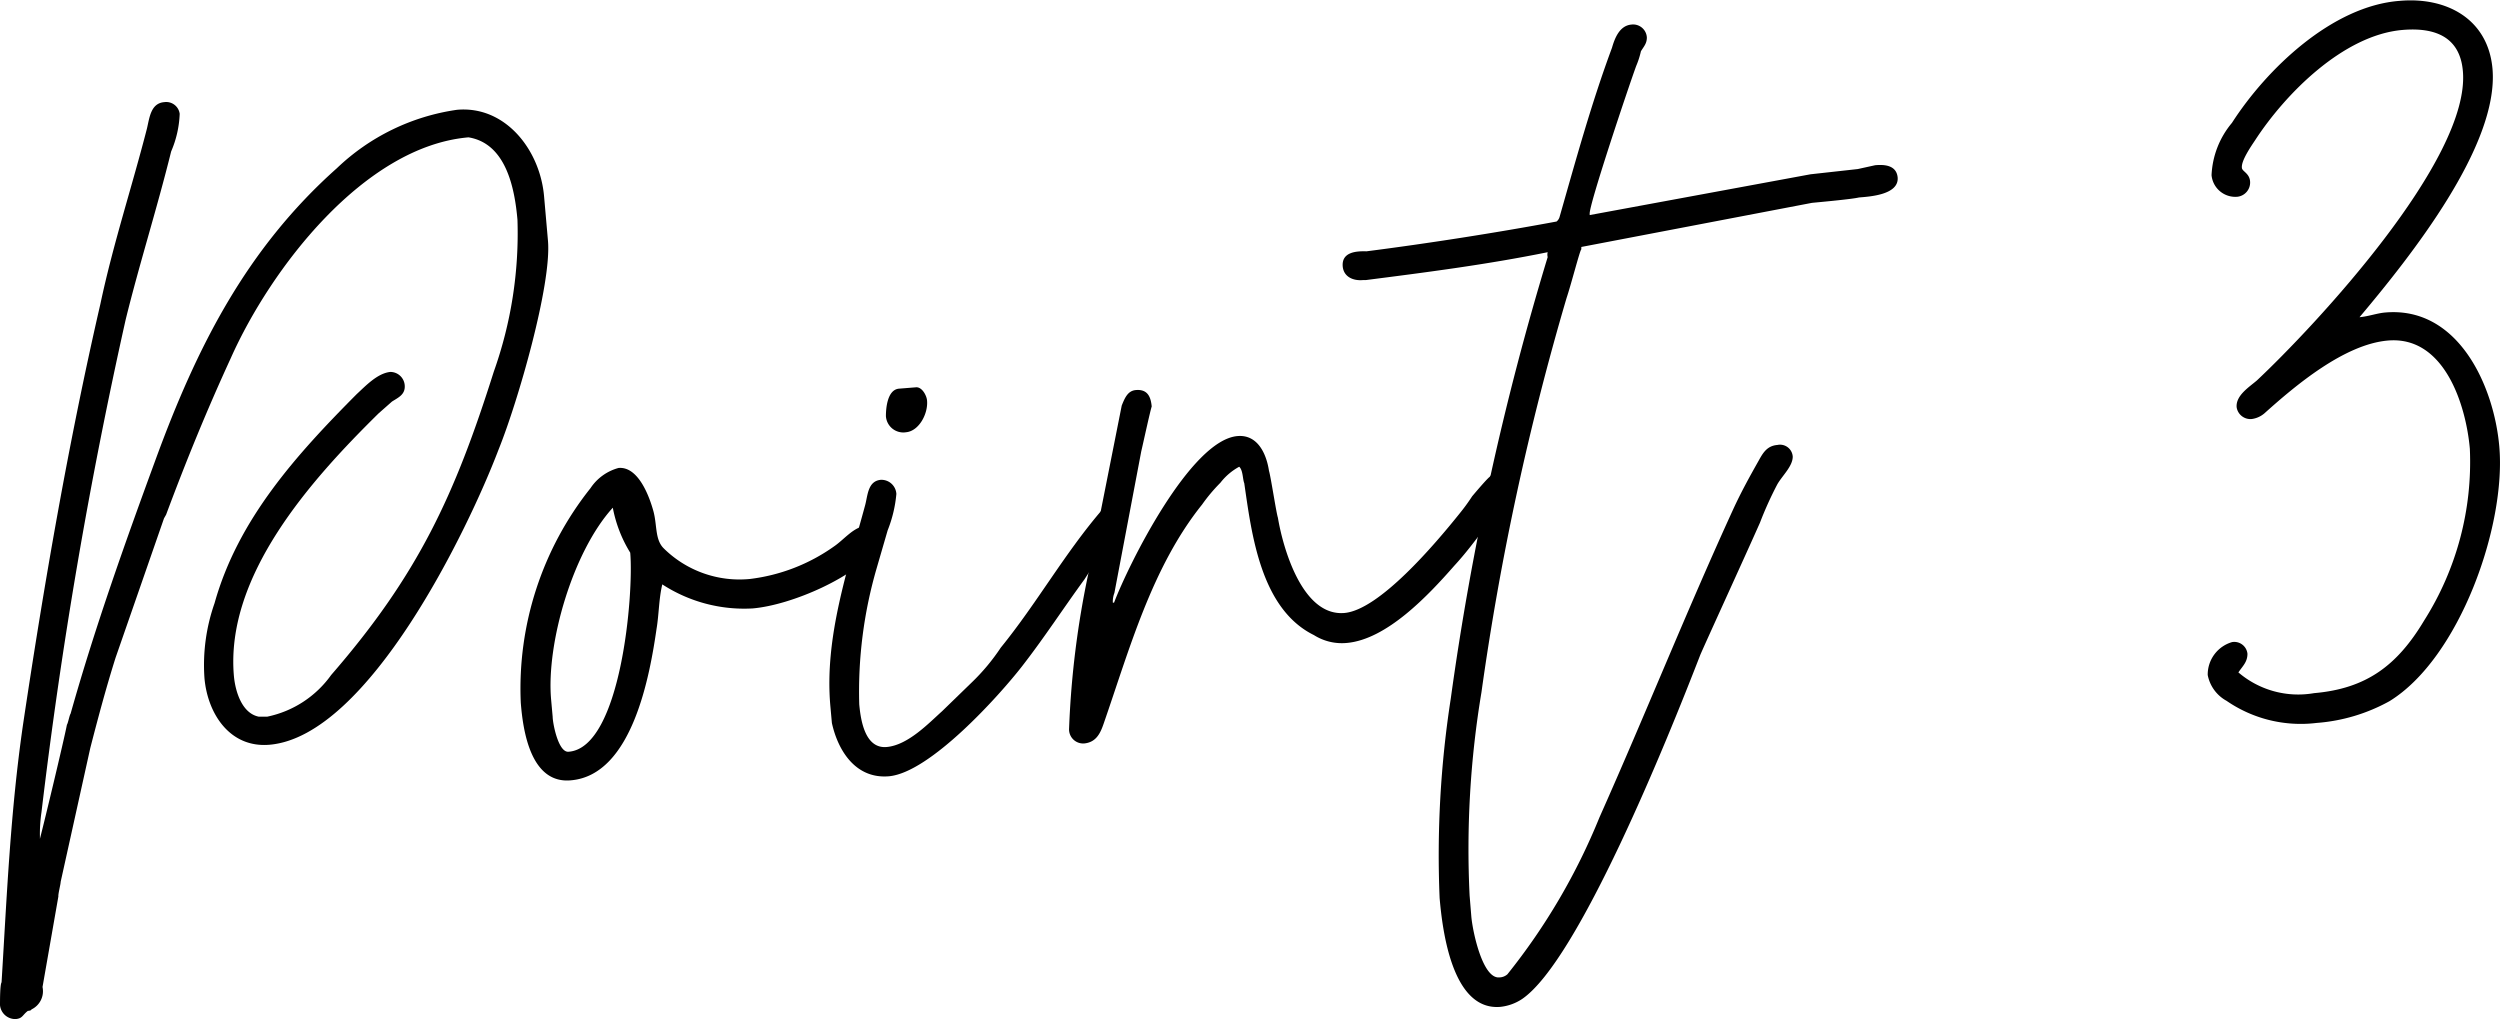
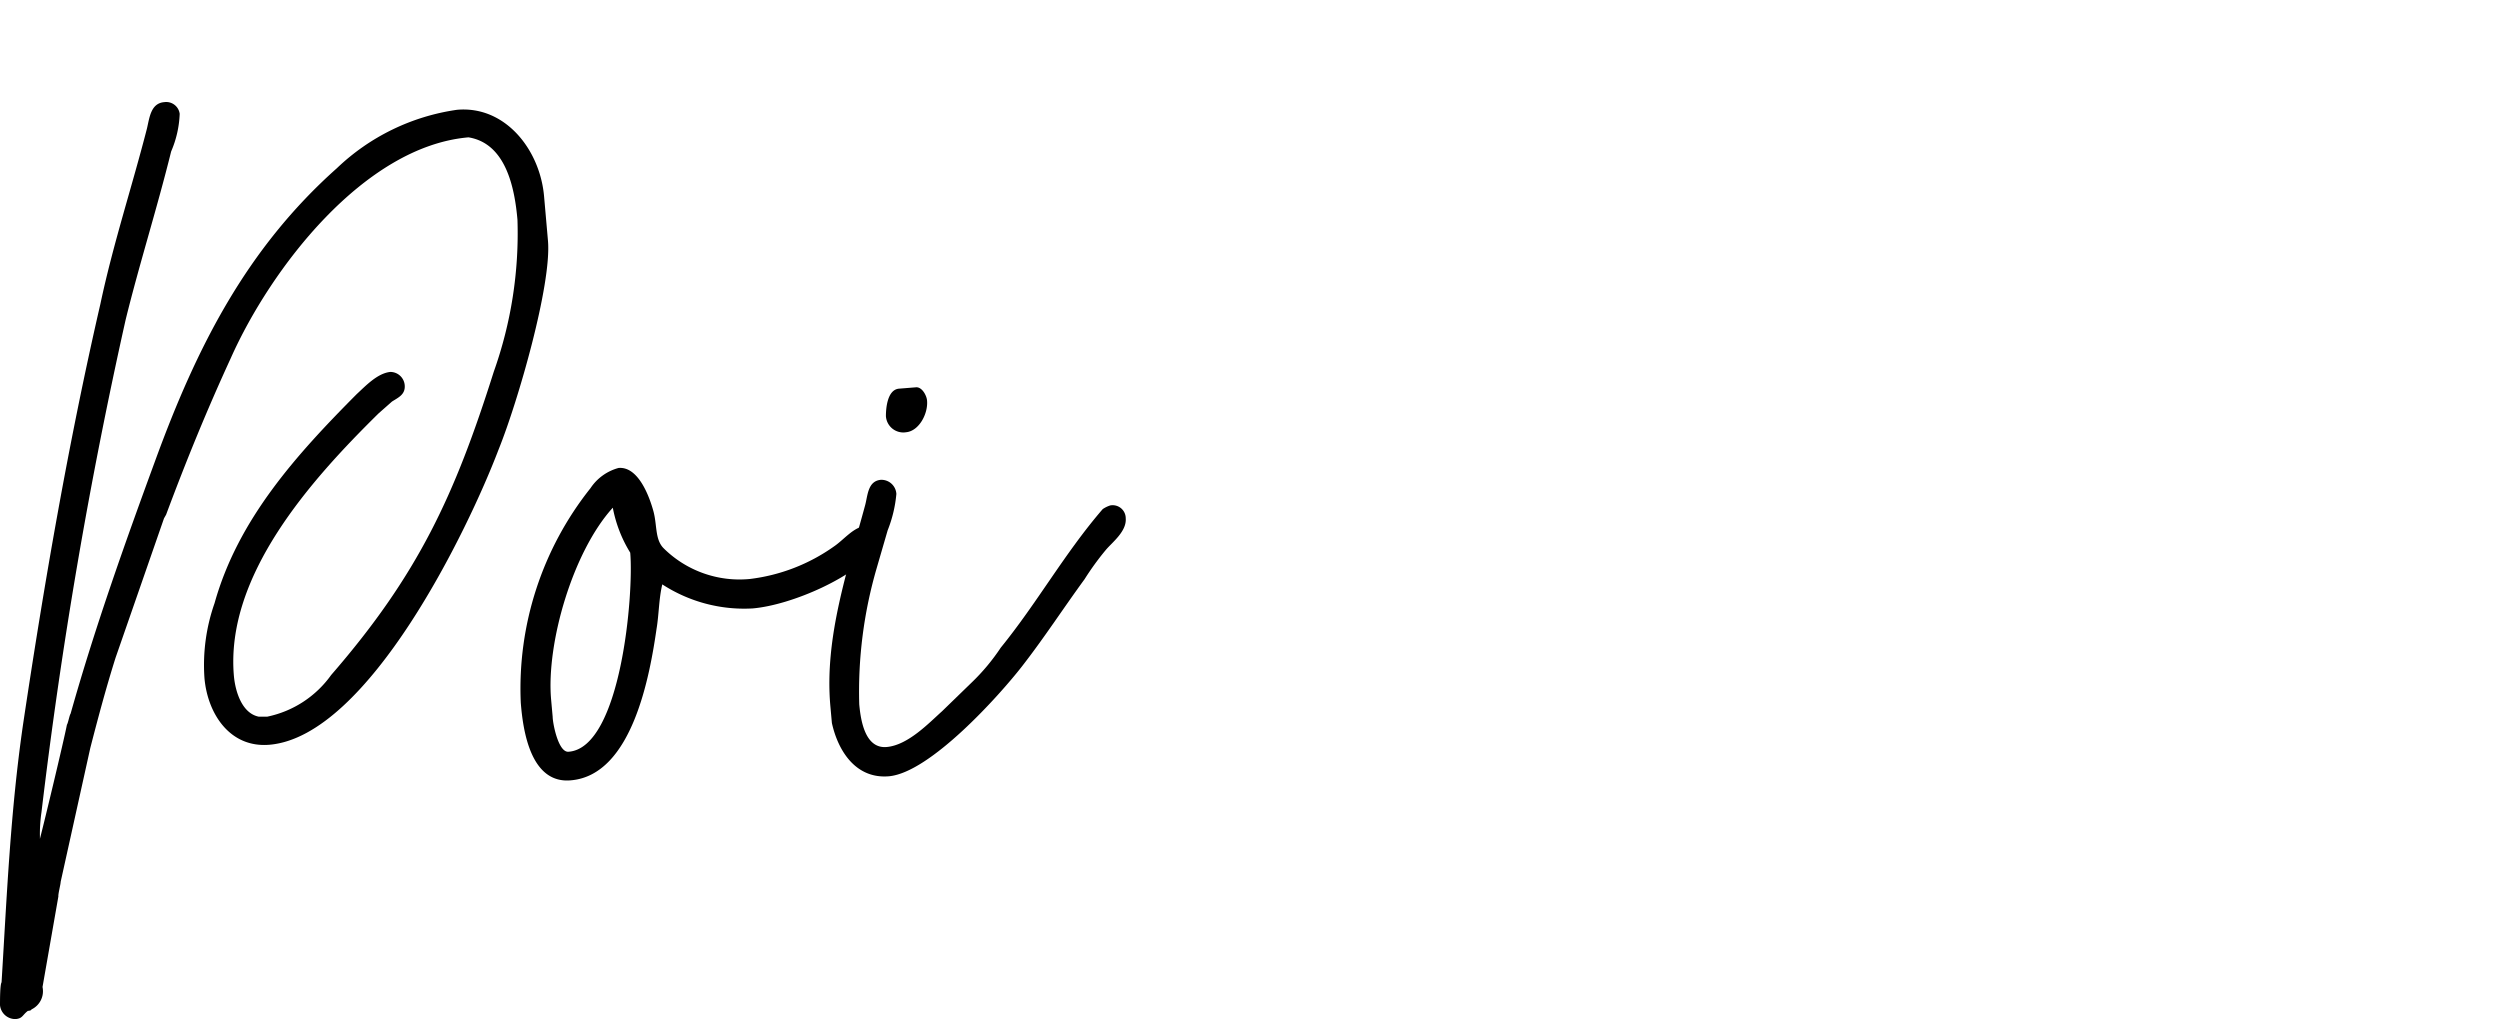
<svg xmlns="http://www.w3.org/2000/svg" viewBox="0 0 143.44 58.48">
  <g data-name="レイヤー 2">
    <path d="M0 57.67c0-.28 0-1.17.09-1.31.31-5.08.51-9.8 1.23-14.78 1.21-8.09 2.61-16.2 4.44-24.14.73-3.44 1.81-6.71 2.67-10.06.15-.63.22-1.46 1-1.52a.78.78 0 01.88.67 6 6 0 01-.49 2.16C9 12 8 15.13 7.21 18.34A280.8 280.8 0 002.38 46.6a8.65 8.65 0 00-.09 1.4v.13c.26-1 1.36-5.58 1.55-6.55.06-.07.15-.56.21-.63 1.41-5 3.11-9.76 4.87-14.56 2.37-6.48 5.22-12.12 10.41-16.74a12.53 12.53 0 016.89-3.35c2.78-.25 4.78 2.31 5 5l.22 2.51c.22 2.5-1.72 9.23-2.84 12-1.72 4.52-7.44 16.42-13.13 16.92-2.3.2-3.57-1.81-3.74-3.84a10.71 10.71 0 01.58-4.28c1.35-4.83 4.71-8.53 8.16-12 .5-.46 1.19-1.2 1.93-1.27a.83.83 0 01.82.75c.05.54-.35.71-.73.95l-.77.68c-3.89 3.83-8.8 9.31-8.3 15.06.08.89.46 2.15 1.43 2.34h.48A6 6 0 0019 38.73c5-5.76 7.09-10.31 9.33-17.4a23.69 23.69 0 001.36-8.72c-.16-1.83-.66-4.38-2.81-4.73-6 .52-11.35 7.54-13.63 12.65-1.38 3-2.56 5.89-3.72 9l-.12.21-2.78 8c-.53 1.68-1 3.43-1.45 5.18l-1.7 7.68c0 .14-.15.7-.13.83l-.91 5.2a1.16 1.16 0 01-.64 1.29c0 .07-.2.08-.2.08-.32.24-.3.44-.71.47a.88.88 0 01-.89-.8zm29.88-17.36a18.45 18.45 0 014-12.3 2.81 2.81 0 011.61-1.16c1.15-.1 1.78 1.68 2 2.48s.08 1.64.6 2.14a6.18 6.18 0 004.93 1.75 10.51 10.51 0 004.82-1.86c.58-.39 1.13-1.12 1.81-1.18a.79.79 0 01.88.74.52.52 0 01-.1.42c-1.28 1.75-5 3.38-7.26 3.57A8.62 8.62 0 0138 33.53c-.2.83-.19 1.72-.33 2.55-.38 2.63-1.38 8.38-4.9 8.69-2.34.23-2.77-2.9-2.89-4.46zm6.28-8.6a7.6 7.6 0 01-1-2.58c-2.3 2.53-3.82 7.78-3.54 11l.09 1c0 .34.32 2.09.93 2 2.99-.25 3.73-9.05 3.52-11.42z" />
    <path d="M47.73 41.48l-.09-1c-.34-3.93 1-7.79 2-11.5.15-.56.15-1.38.9-1.45a.86.86 0 01.89.81 7.42 7.42 0 01-.5 2.09l-.63 2.17a25.32 25.32 0 00-1 7.81c.09 1 .36 2.56 1.58 2.45s2.41-1.37 3.17-2.05l1.7-1.65a11.83 11.83 0 001.67-2c2.09-2.57 3.68-5.44 5.85-7.95a1.64 1.64 0 01.43-.21.75.75 0 01.89.74c.06.75-.77 1.37-1.14 1.81a15.65 15.65 0 00-1.22 1.68c-1.22 1.67-2.3 3.34-3.59 5s-5.27 6.1-7.64 6.31c-1.9.16-2.92-1.46-3.27-3.06zm3.1-17.61c0-.41.07-1.51.75-1.57l1-.08c.34 0 .59.49.61.76.07.75-.46 1.75-1.2 1.82a1 1 0 01-1.16-.93z" />
-     <path d="M61.34 41.79a52.28 52.28 0 011.13-9l1.89-9.52c.17-.42.34-.85.81-.89.68-.06.86.4.91.94-.11.36-.5 2.16-.6 2.58l-1.54 8.12a1.37 1.37 0 00-.09.56h.07c.83-2.19 4.37-9.32 7.08-9.56 1.15-.1 1.66 1 1.81 2 .09.26.42 2.42.51 2.68.28 1.68 1.38 5.68 3.82 5.47 2-.18 5.18-3.93 6.6-5.7a11.26 11.26 0 00.73-1c.12-.14.8-.95 1-1.11a.9.9 0 01.59-.32.77.77 0 01.82.75.76.76 0 010 .41c-1.24 1.34-2.2 2.92-3.44 4.26-1.49 1.7-3.87 4.23-6.17 4.43a3 3 0 01-1.88-.45c-3.07-1.51-3.58-5.83-4-8.72-.09-.2-.07-.75-.29-.94a3.45 3.45 0 00-1.08.92 9.65 9.65 0 00-1.05 1.25c-2.89 3.6-4.18 8.35-5.65 12.58-.17.49-.39 1-1 1.11a.81.81 0 01-.98-.85z" />
-     <path d="M82.6 51.53a58.68 58.68 0 01.64-11.45 164.05 164.05 0 015.56-25.33.56.56 0 010-.28c-3.49.71-7 1.16-10.44 1.6h-.16c-.54.05-1.1-.17-1.16-.78-.07-.82.75-.89 1.36-.87 3.51-.45 7.42-1.06 10.91-1.71a.53.53 0 00.18-.29c.94-3.29 1.82-6.5 3-9.68.16-.56.44-1.27 1.11-1.33a.79.79 0 01.89.74c0 .34-.16.5-.34.79a4.81 4.81 0 01-.27.84c-.44 1.2-2.72 8-2.67 8.49v.07L103.88 10l2.71-.3 1-.22c.54-.05 1.22 0 1.29.7.08 1-1.61 1.1-2.22 1.15-.4.1-2.3.27-2.7.31l-13.23 2.53v.14c-.07 0-.58 2-.85 2.8A156.88 156.88 0 0085 39.72a54.77 54.77 0 00-.68 11.66l.1 1.22c.08.88.65 3.56 1.6 3.48a.72.72 0 00.47-.18 36.06 36.06 0 005.28-9c2.63-5.9 5-11.84 7.67-17.67.46-1 .93-1.85 1.46-2.79.24-.43.47-.86 1.08-.91a.73.73 0 01.88.67c0 .55-.59 1.08-.88 1.58a20.32 20.32 0 00-1 2.21c-.85 1.92-3.26 7.18-3.43 7.6-1.89 4.88-7 17.54-10.22 19.73a2.77 2.77 0 01-1.25.45c-2.77.23-3.32-4.41-3.48-6.24zm45.15-11.32a2.15 2.15 0 01-1.08-1.48 1.94 1.94 0 011.4-1.89.76.76 0 01.88.67c0 .48-.28.71-.52 1.07a5.28 5.28 0 004.34 1.19c3-.26 4.77-1.58 6.32-4.17a17 17 0 002.62-9.85c-.22-2.51-1.46-6.5-4.71-6.21-2.5.22-5.3 2.58-7.07 4.17a1.41 1.41 0 01-.72.33.8.8 0 01-.88-.67c-.06-.68.72-1.16 1.16-1.54 3.28-3.08 12.27-12.67 11.82-17.75-.17-2-1.65-2.52-3.48-2.36-3.38.3-6.71 3.66-8.45 6.34-.24.36-.79 1.16-.75 1.56 0 .21.43.31.47.78a.82.82 0 01-.74.89 1.37 1.37 0 01-1.47-1.24 5 5 0 011.17-3c2-3.11 5.76-6.71 9.62-7 2.71-.24 5.08 1.05 5.33 3.9.38 4.4-4.72 10.79-7.63 14.25.54-.05 1-.23 1.48-.27 4.2-.36 6.24 4.24 6.54 7.69.4 4.54-2.28 12.14-6.3 14.61a10.2 10.2 0 01-4.19 1.25 7.5 7.5 0 01-5.16-1.27z" />
  </g>
</svg>